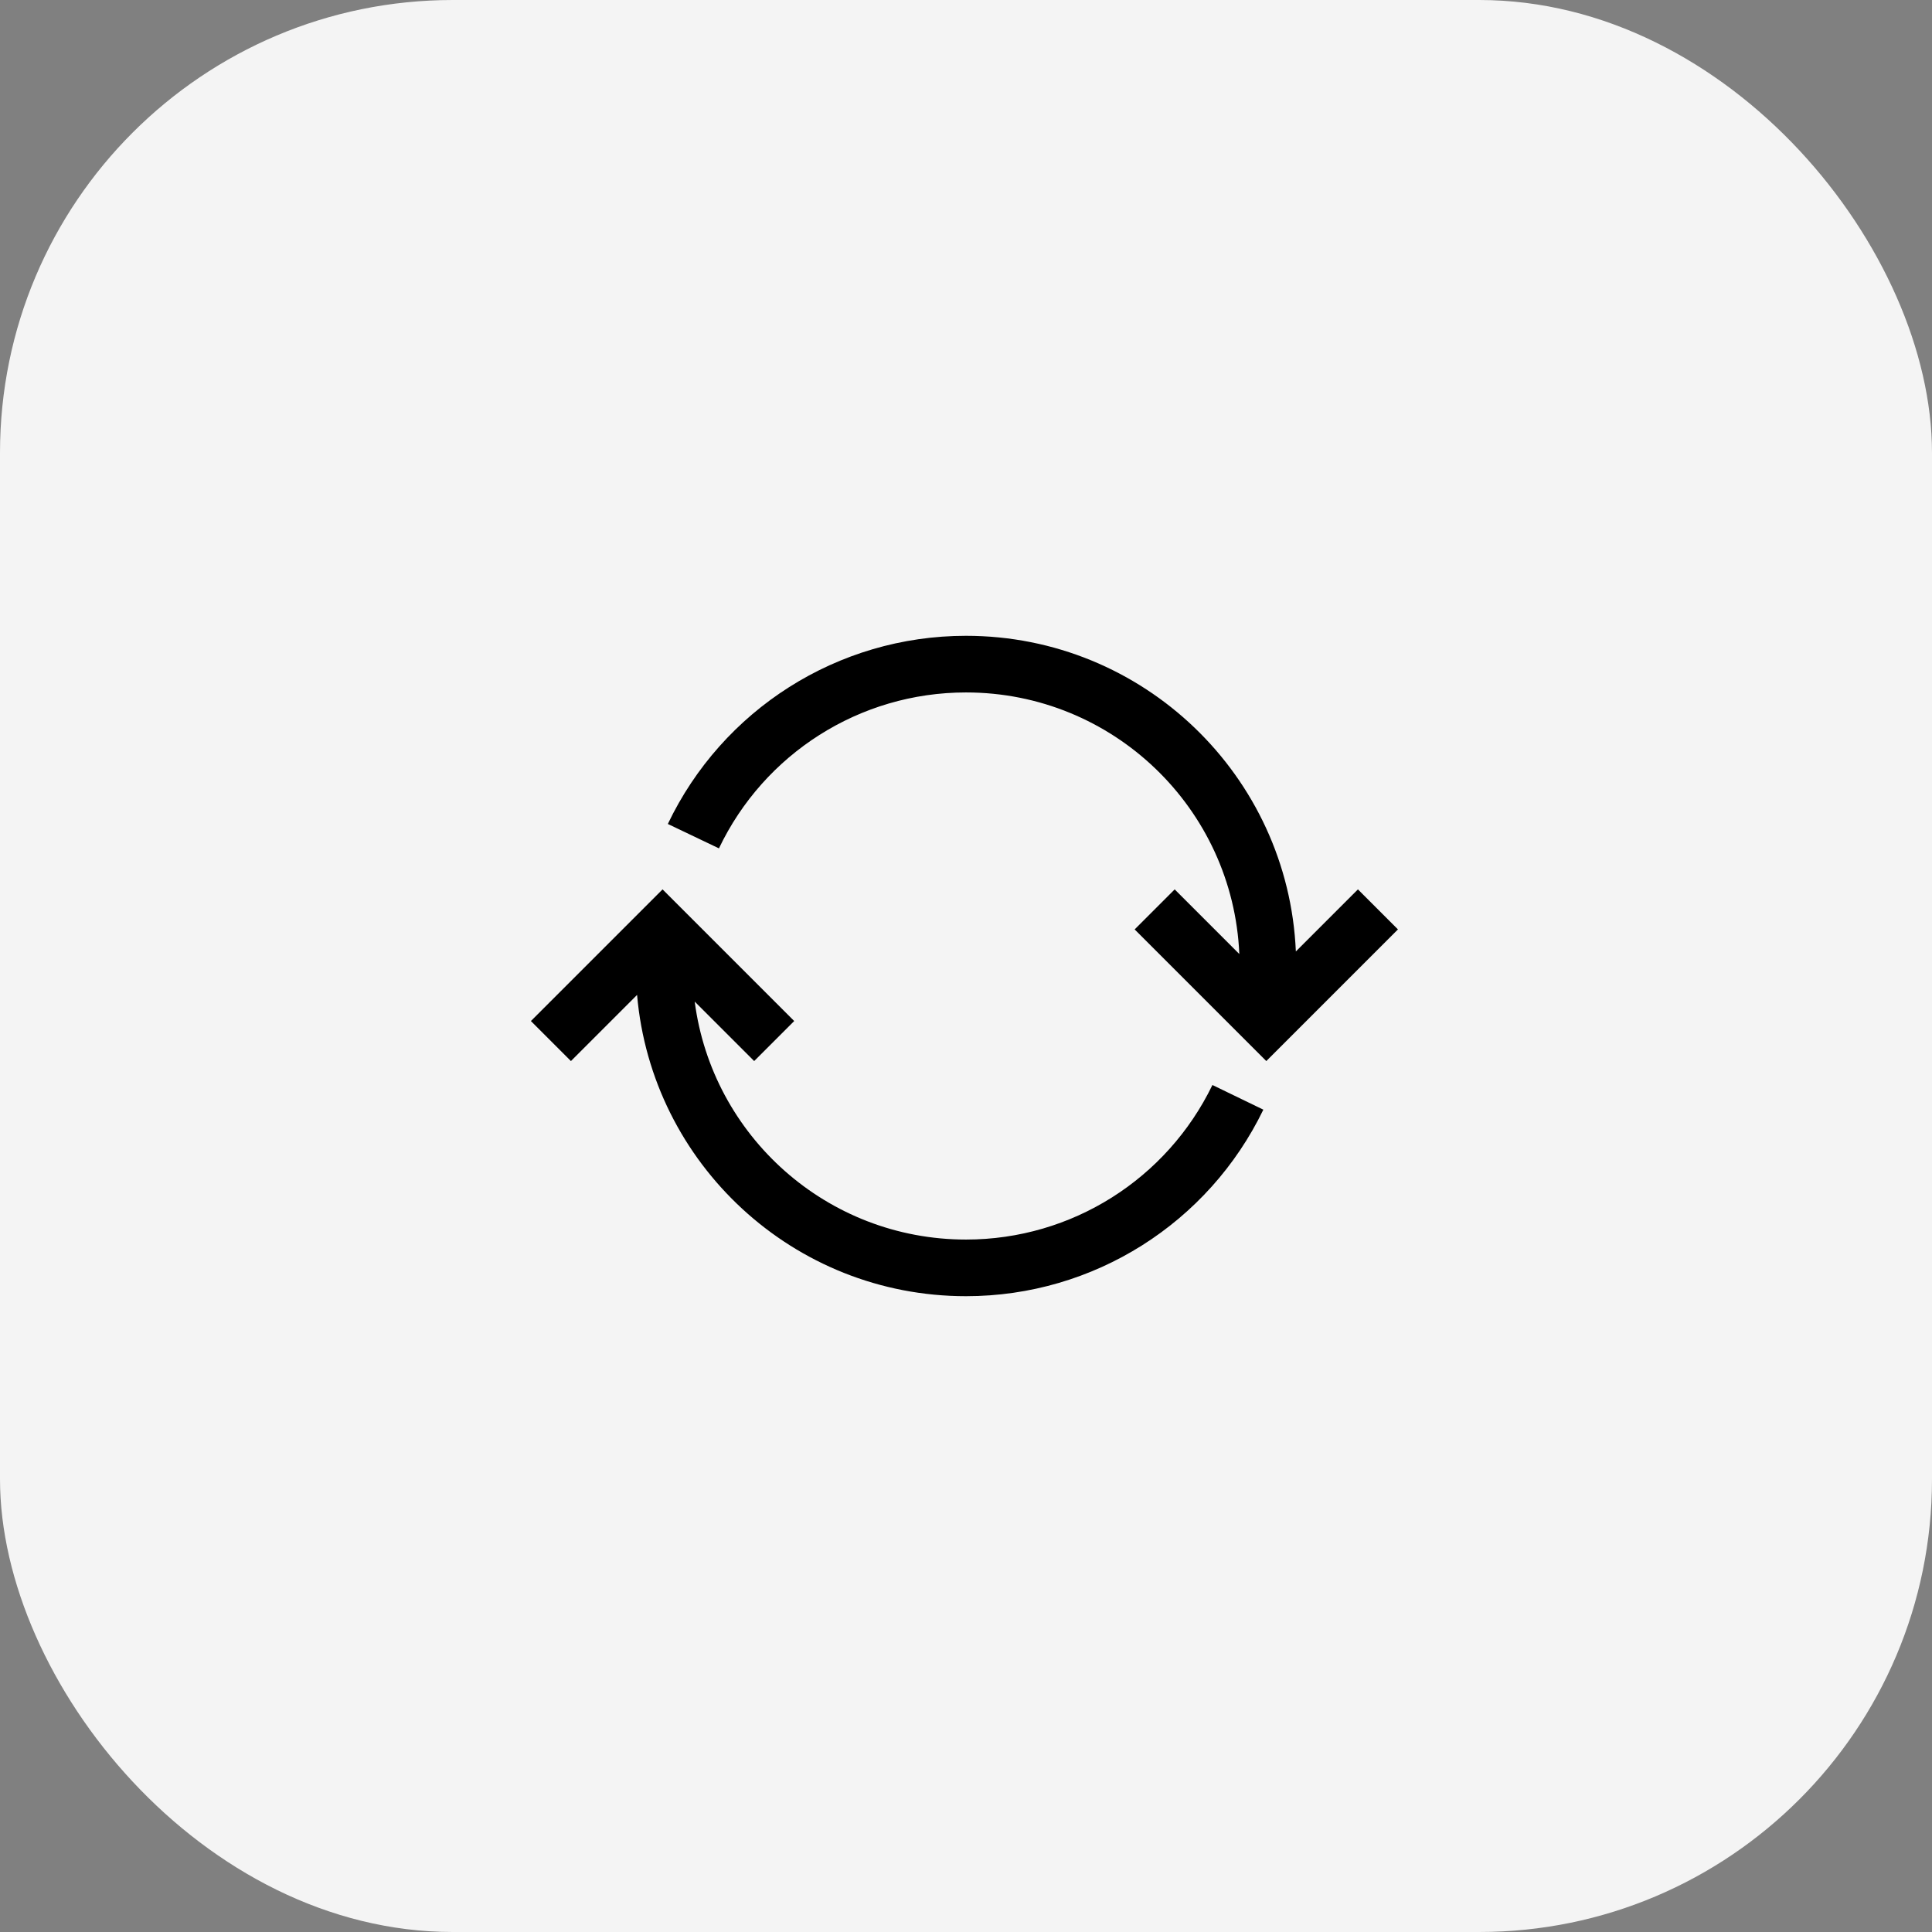
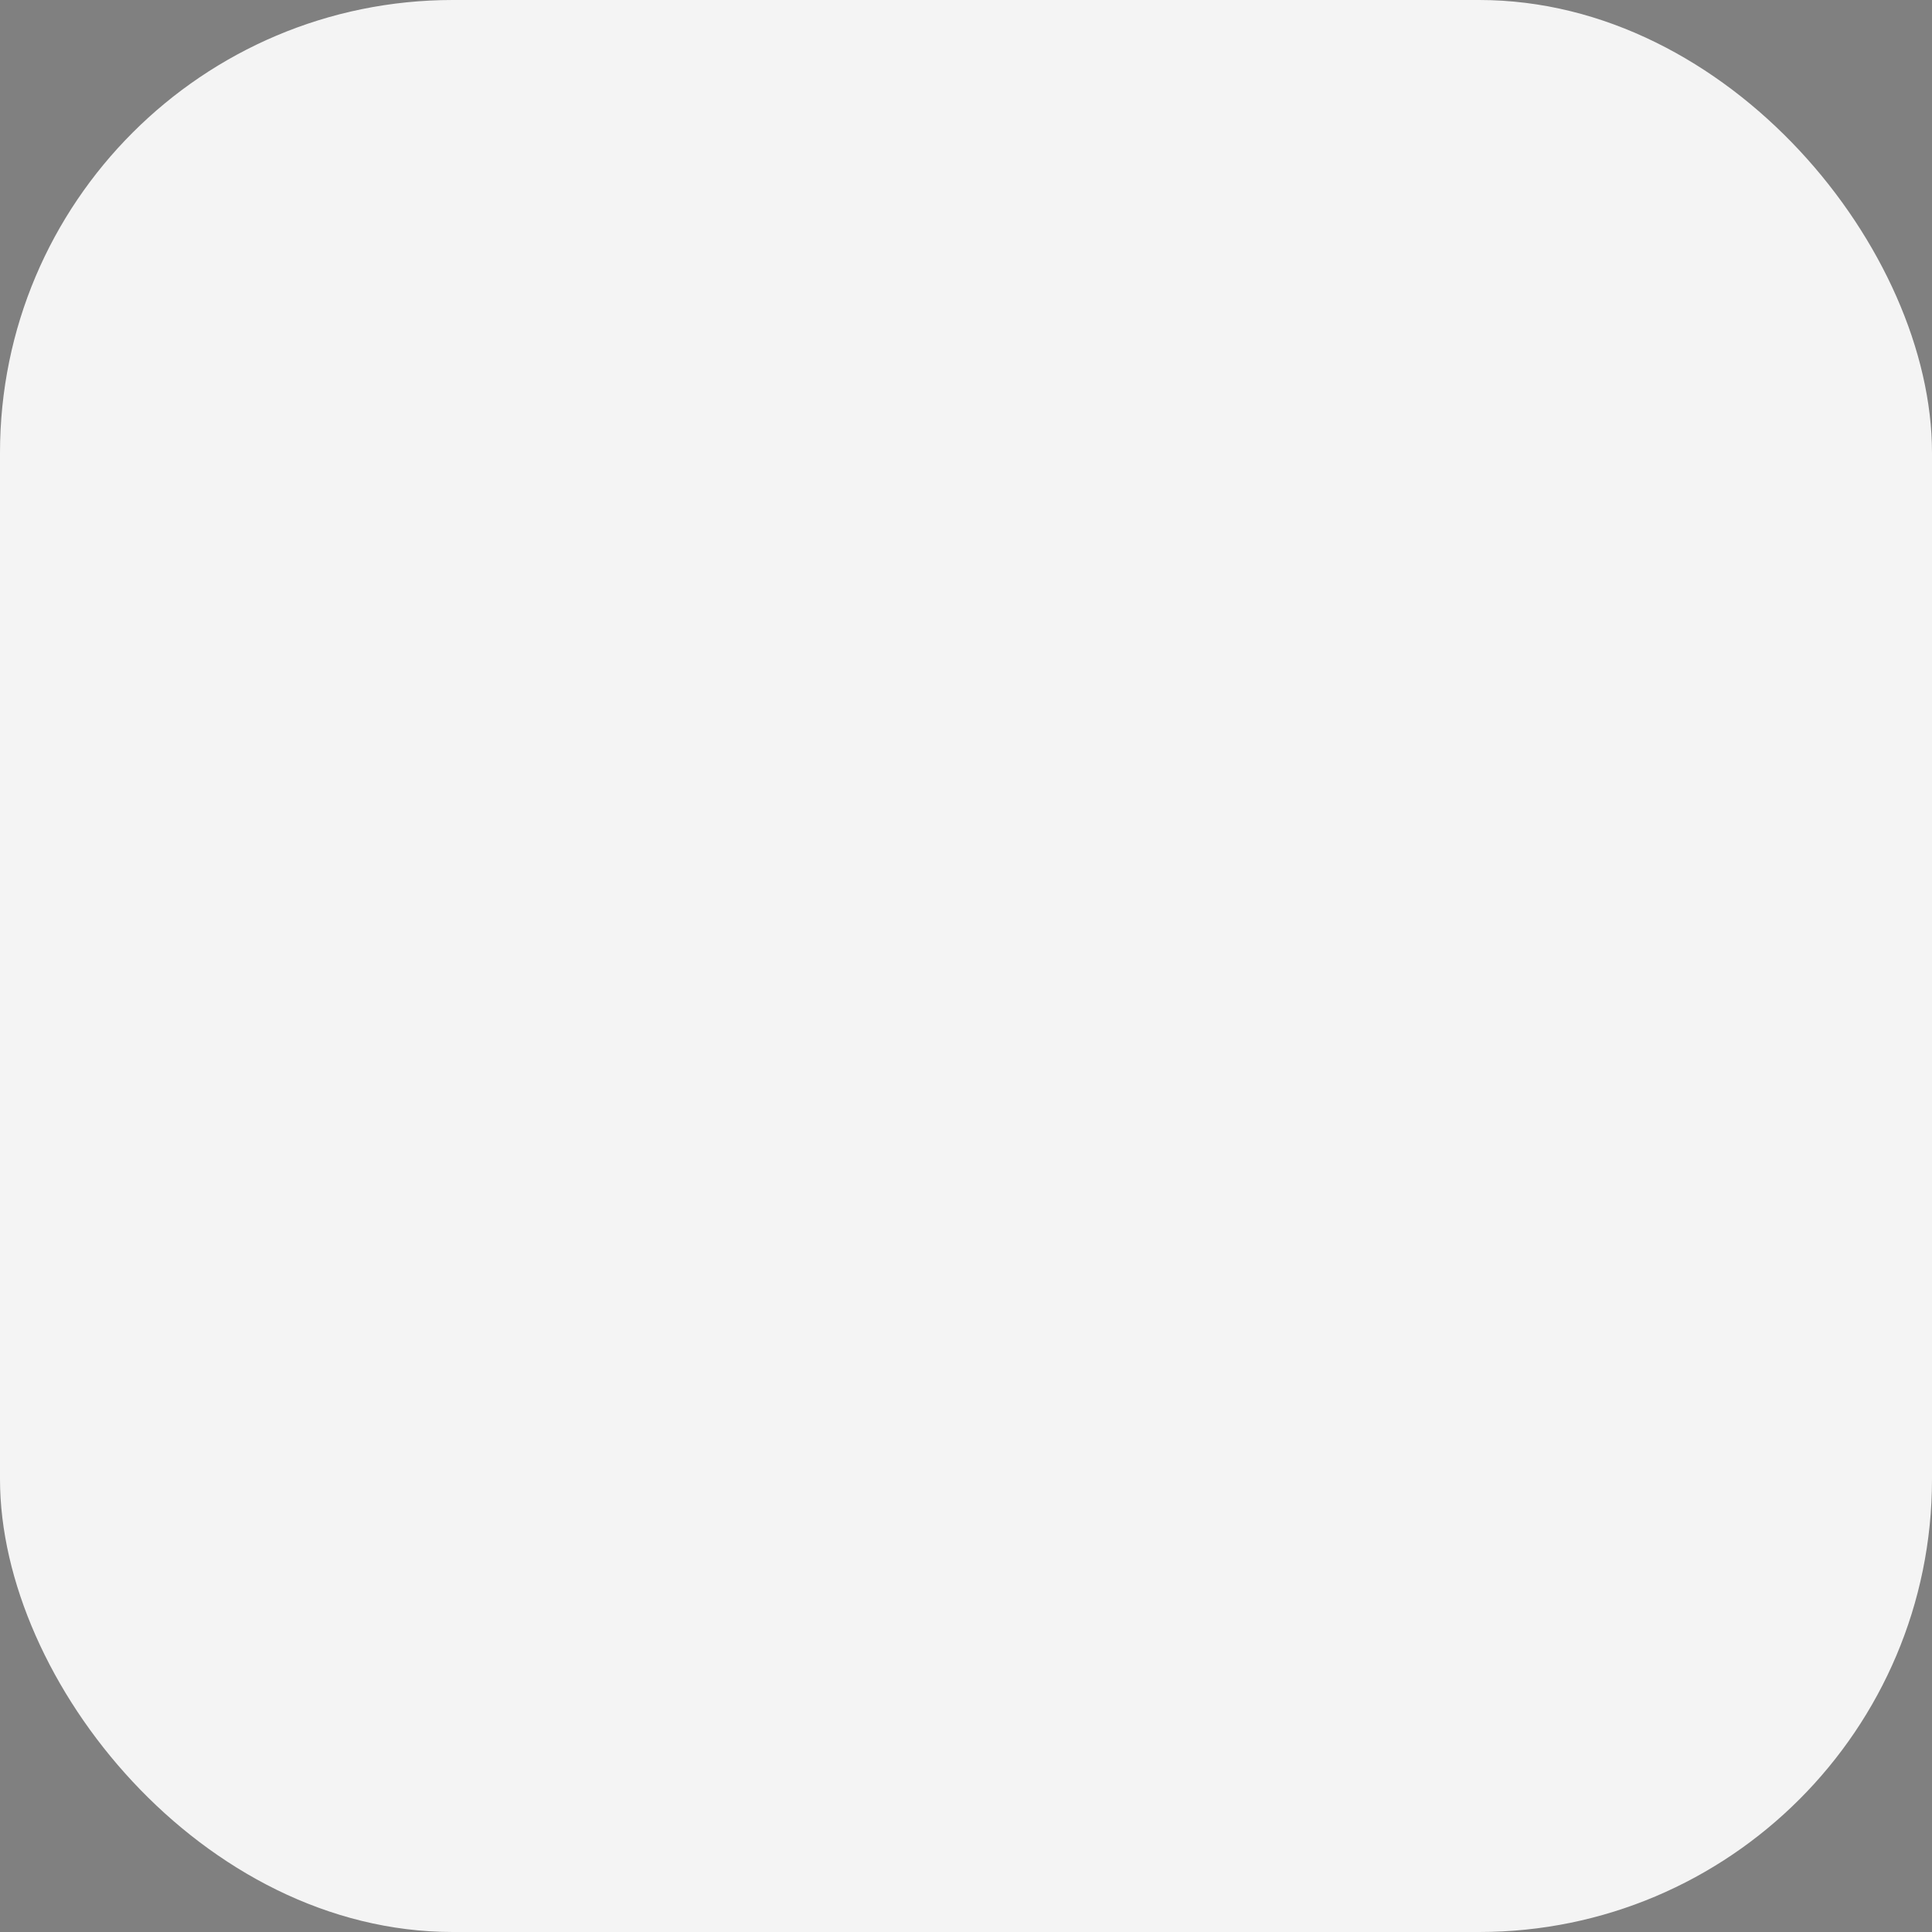
<svg xmlns="http://www.w3.org/2000/svg" width="64" height="64" viewBox="0 0 64 64" fill="none">
  <rect x="0" y="0" width="64" height="64" fill="#808080" stroke="none" />
  <rect width="64" height="64" rx="15" fill="#F4F4F4" />
-   <path fill-rule="evenodd" clip-rule="evenodd" d="M32 21.062C37.879 21.062 42.675 25.701 42.927 31.518L44.983 29.462L46.309 30.788L41.948 35.149L37.587 30.788L38.913 29.462L41.054 31.603C40.846 26.782 36.872 22.938 32 22.938C28.471 22.938 25.309 24.973 23.816 28.103L22.123 27.295C23.925 23.519 27.741 21.062 32 21.062ZM21.104 32.958L18.913 35.149L17.587 33.823L21.948 29.462L26.309 33.823L24.983 35.149L23.013 33.179C23.591 37.627 27.394 41.062 32 41.062C35.511 41.062 38.66 39.048 40.163 35.942L41.85 36.759C40.037 40.506 36.237 42.938 32 42.938C26.282 42.938 21.589 38.55 21.104 32.958Z" fill="black" />
</svg>